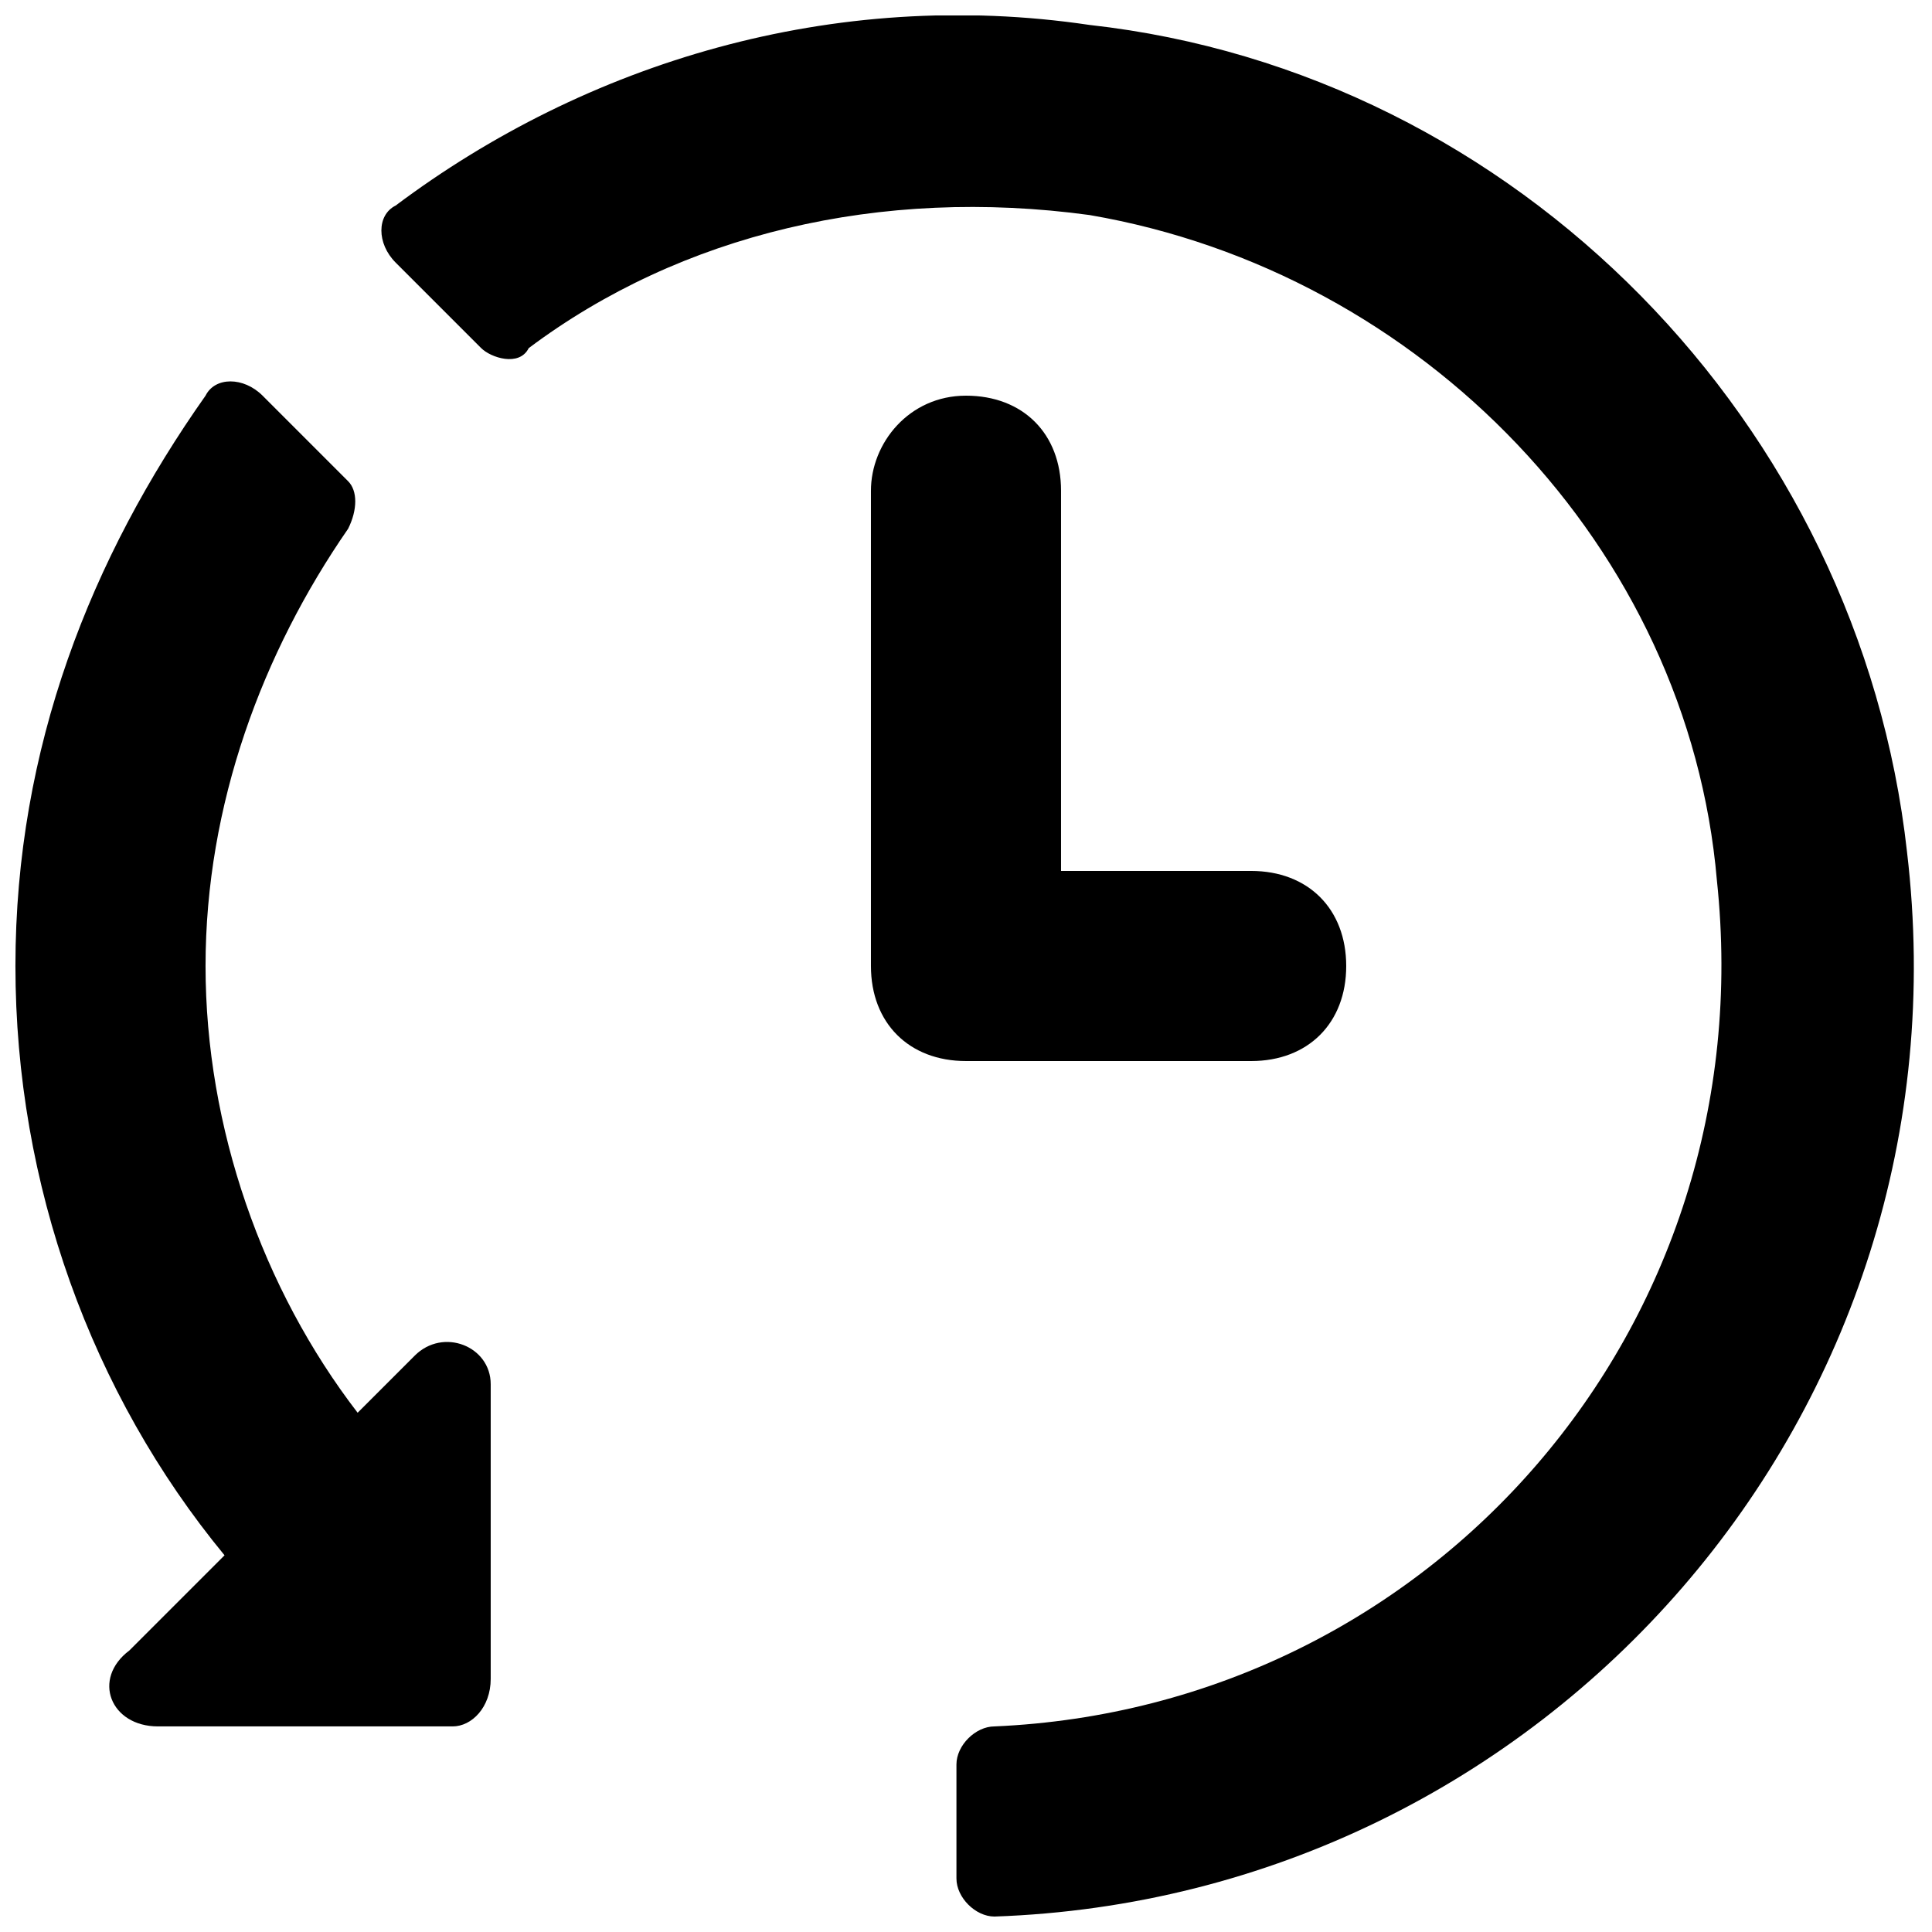
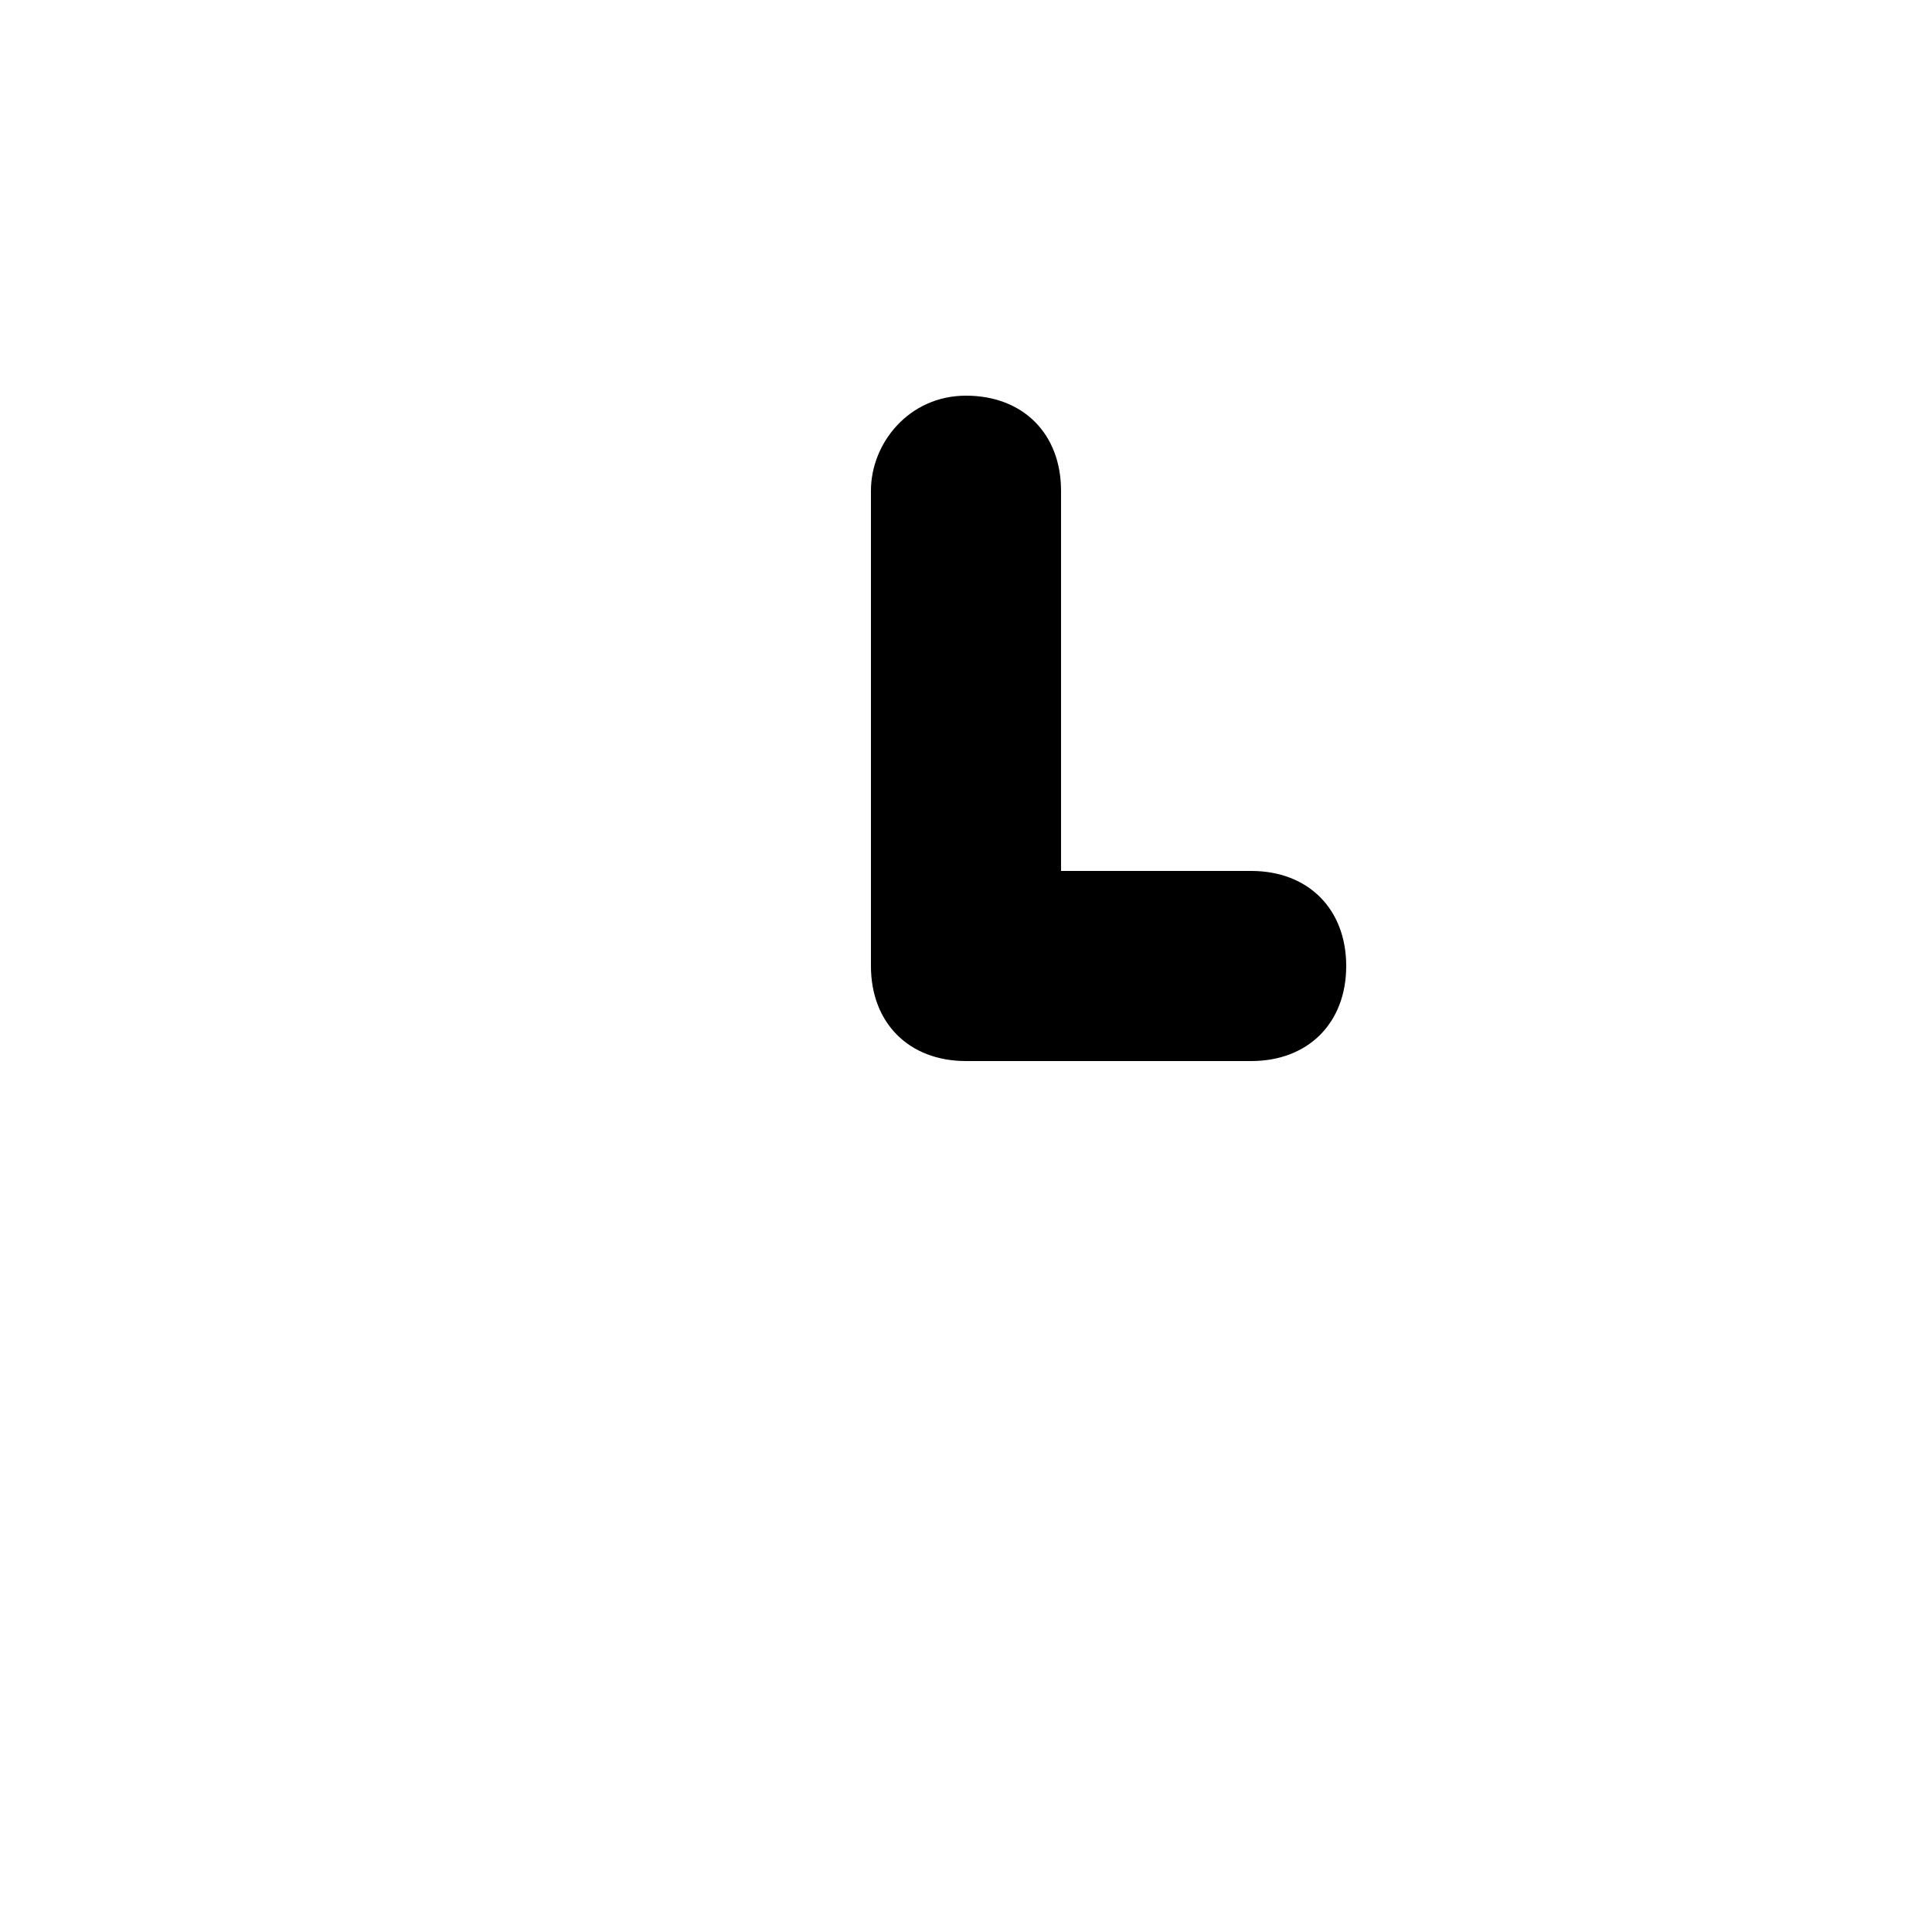
<svg xmlns="http://www.w3.org/2000/svg" width="800px" height="800px" version="1.1" viewBox="144 144 512 512">
  <defs>
    <clipPath id="b">
-       <path d="m245 148.09h406.9v503.81h-406.9z" />
-     </clipPath>
+       </clipPath>
    <clipPath id="a">
      <path d="m148.09 245h126.91v357h-126.91z" />
    </clipPath>
  </defs>
  <g clip-path="url(#b)">
-     <path d="m649.38 369.77c-12.594-113.36-103.28-206.56-216.64-219.16-68.016-10.078-133.51 10.074-183.89 47.863-5.039 2.516-5.039 10.074 0 15.113l22.672 22.672c2.519 2.519 10.078 5.039 12.594 0 40.305-30.23 93.207-42.824 148.62-35.27 88.168 15.113 158.7 88.168 166.26 176.33 12.594 118.39-75.57 219.16-191.45 224.2-5.039 0-10.078 5.039-10.078 10.078v30.23c0 5.039 5.039 10.078 10.078 10.078 146.11-5.043 259.46-133.51 241.83-282.14z" />
-   </g>
+     </g>
  <g clip-path="url(#a)">
-     <path d="m253.89 503.28-15.113 15.113c-25.191-32.746-40.305-75.57-40.305-118.39s15.113-83.129 37.785-115.88c2.519-5.039 2.519-10.078 0-12.594l-22.672-22.676c-5.039-5.039-12.598-5.039-15.113 0-30.23 42.824-50.383 93.203-50.383 151.14 0 57.938 20.152 113.36 55.418 156.18l-25.191 25.191c-10.074 7.555-5.035 20.152 7.559 20.152h78.09c5.039 0 10.078-5.039 10.078-12.598v-78.09c0-10.074-12.598-15.113-20.152-7.555z" />
-   </g>
+     </g>
  <path d="m475.57 425.19c15.113 0 25.191-10.078 25.191-25.191 0-15.113-10.078-25.191-25.191-25.191h-50.383v-100.76c0-15.113-10.078-25.191-25.191-25.191-15.113 0-25.188 12.594-25.188 25.191v125.95c0 15.113 10.078 25.191 25.191 25.191z" />
</svg>